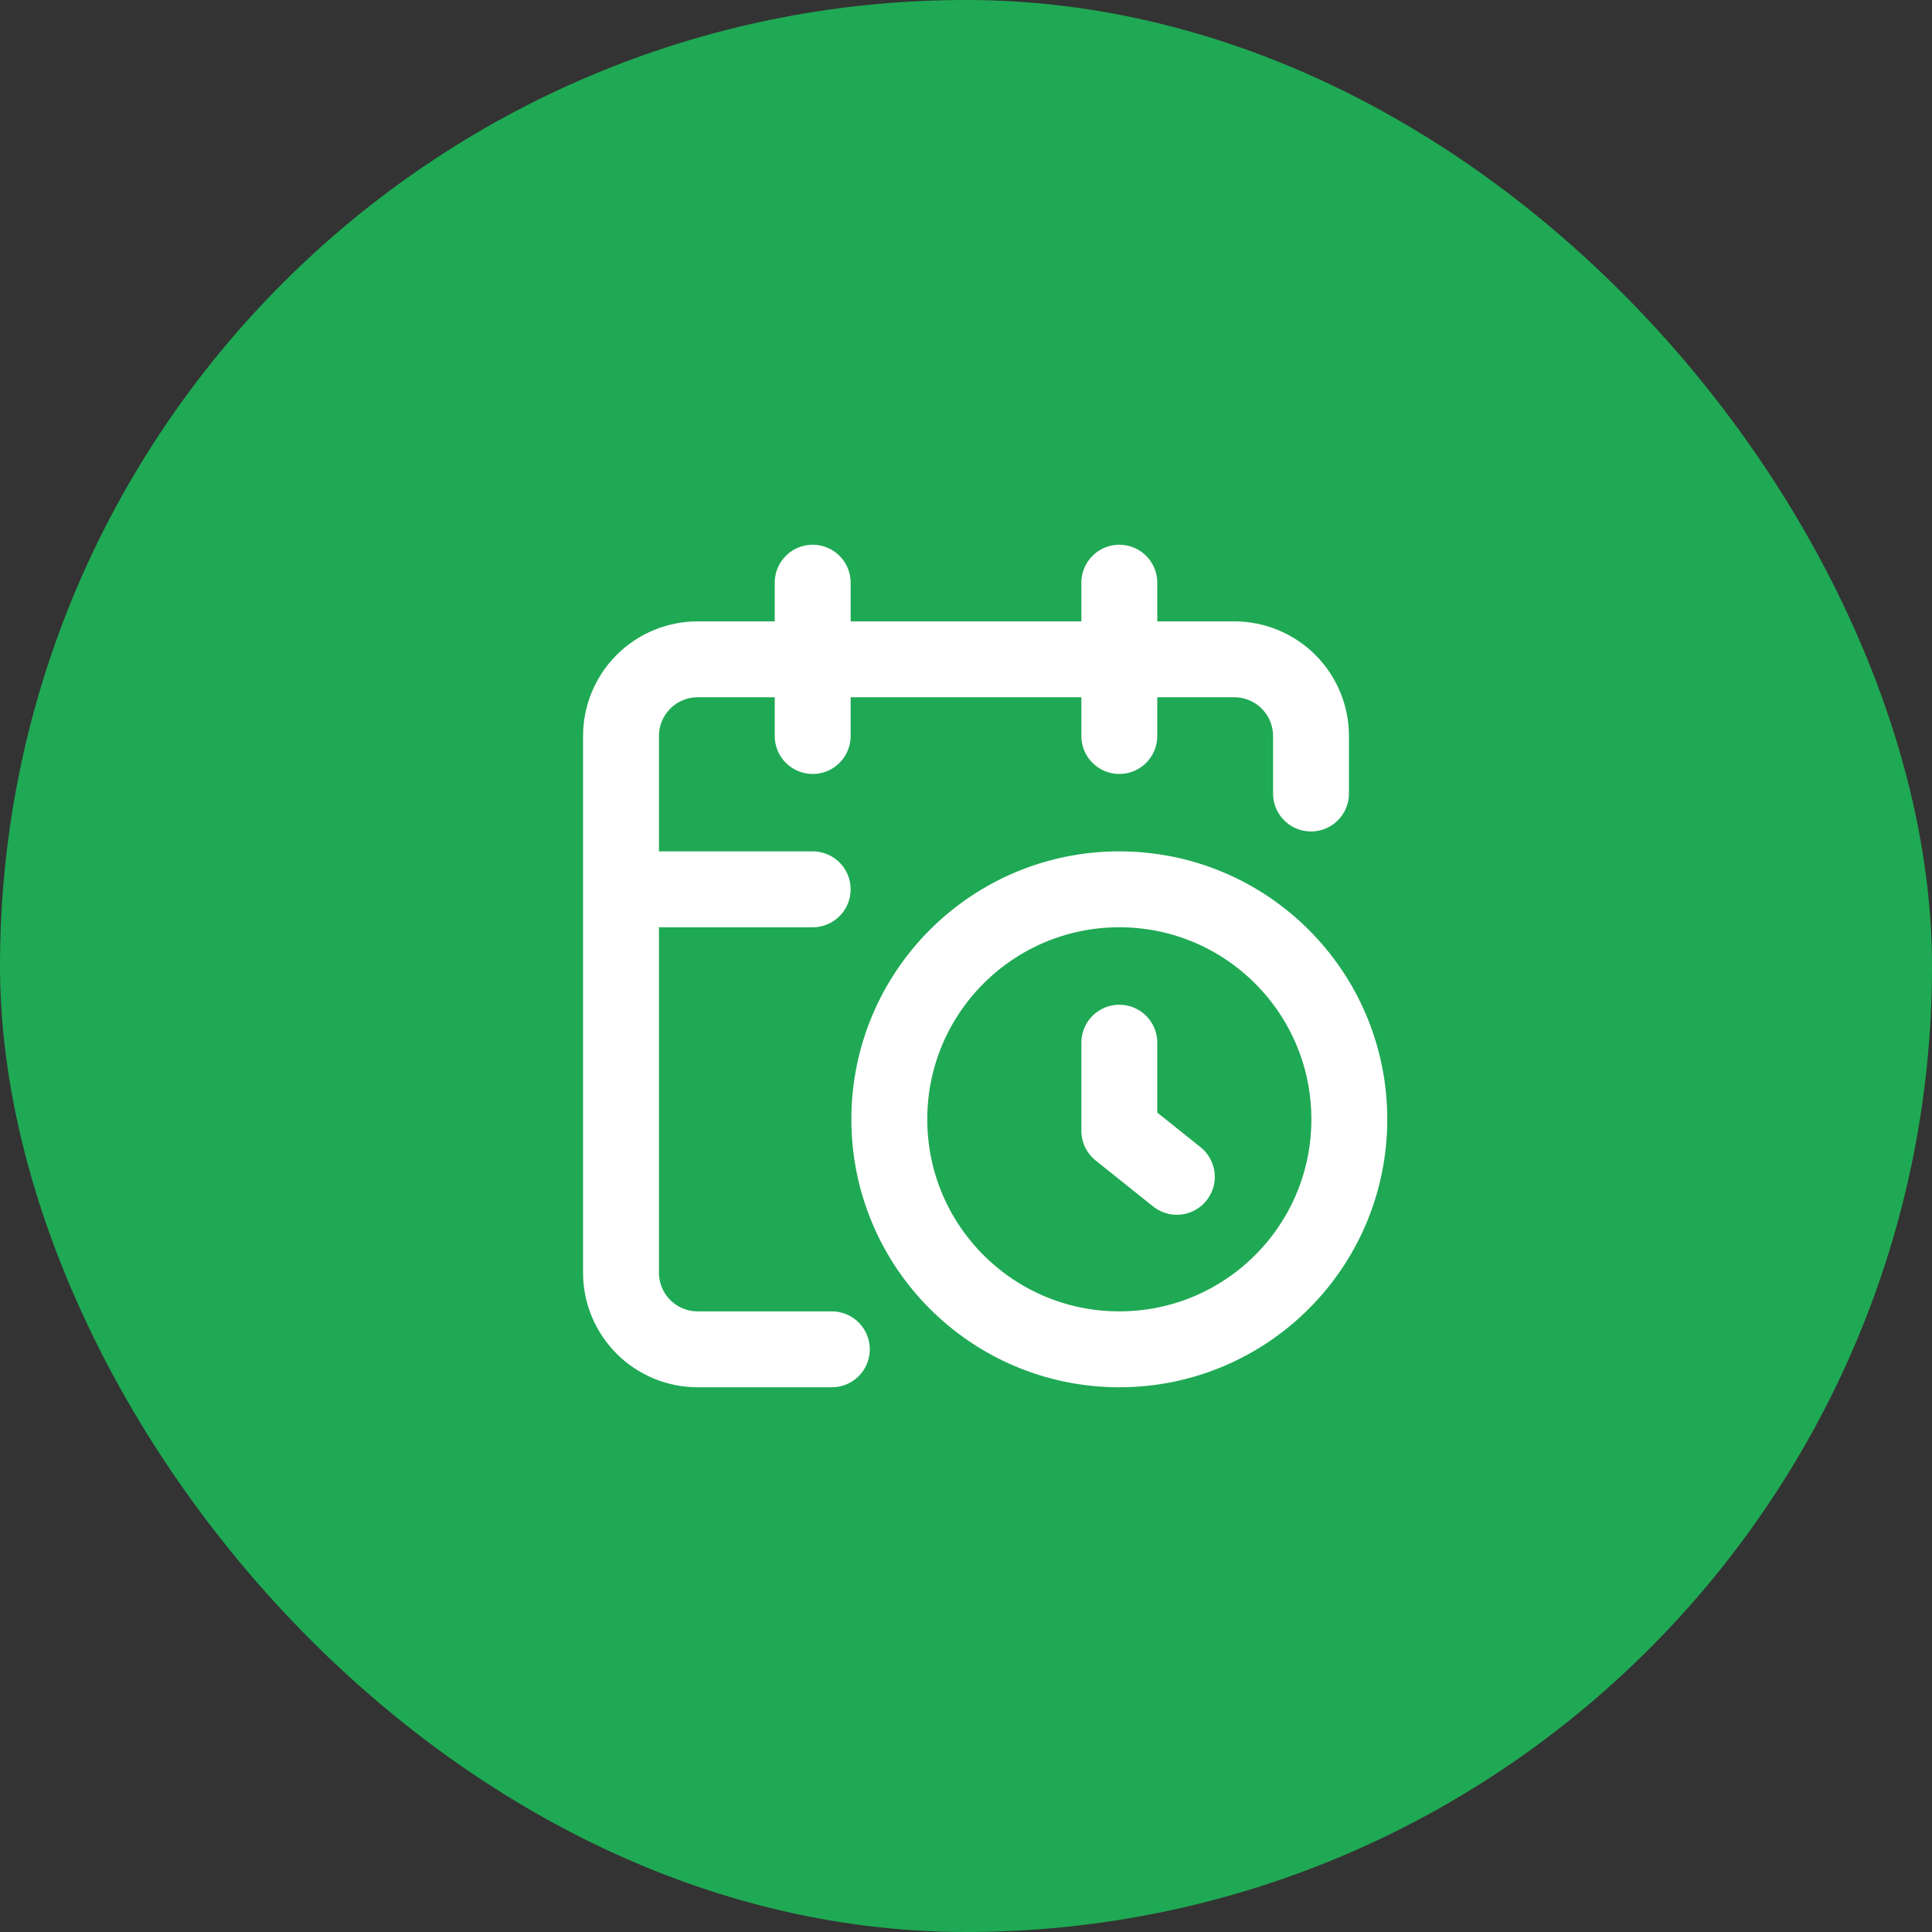
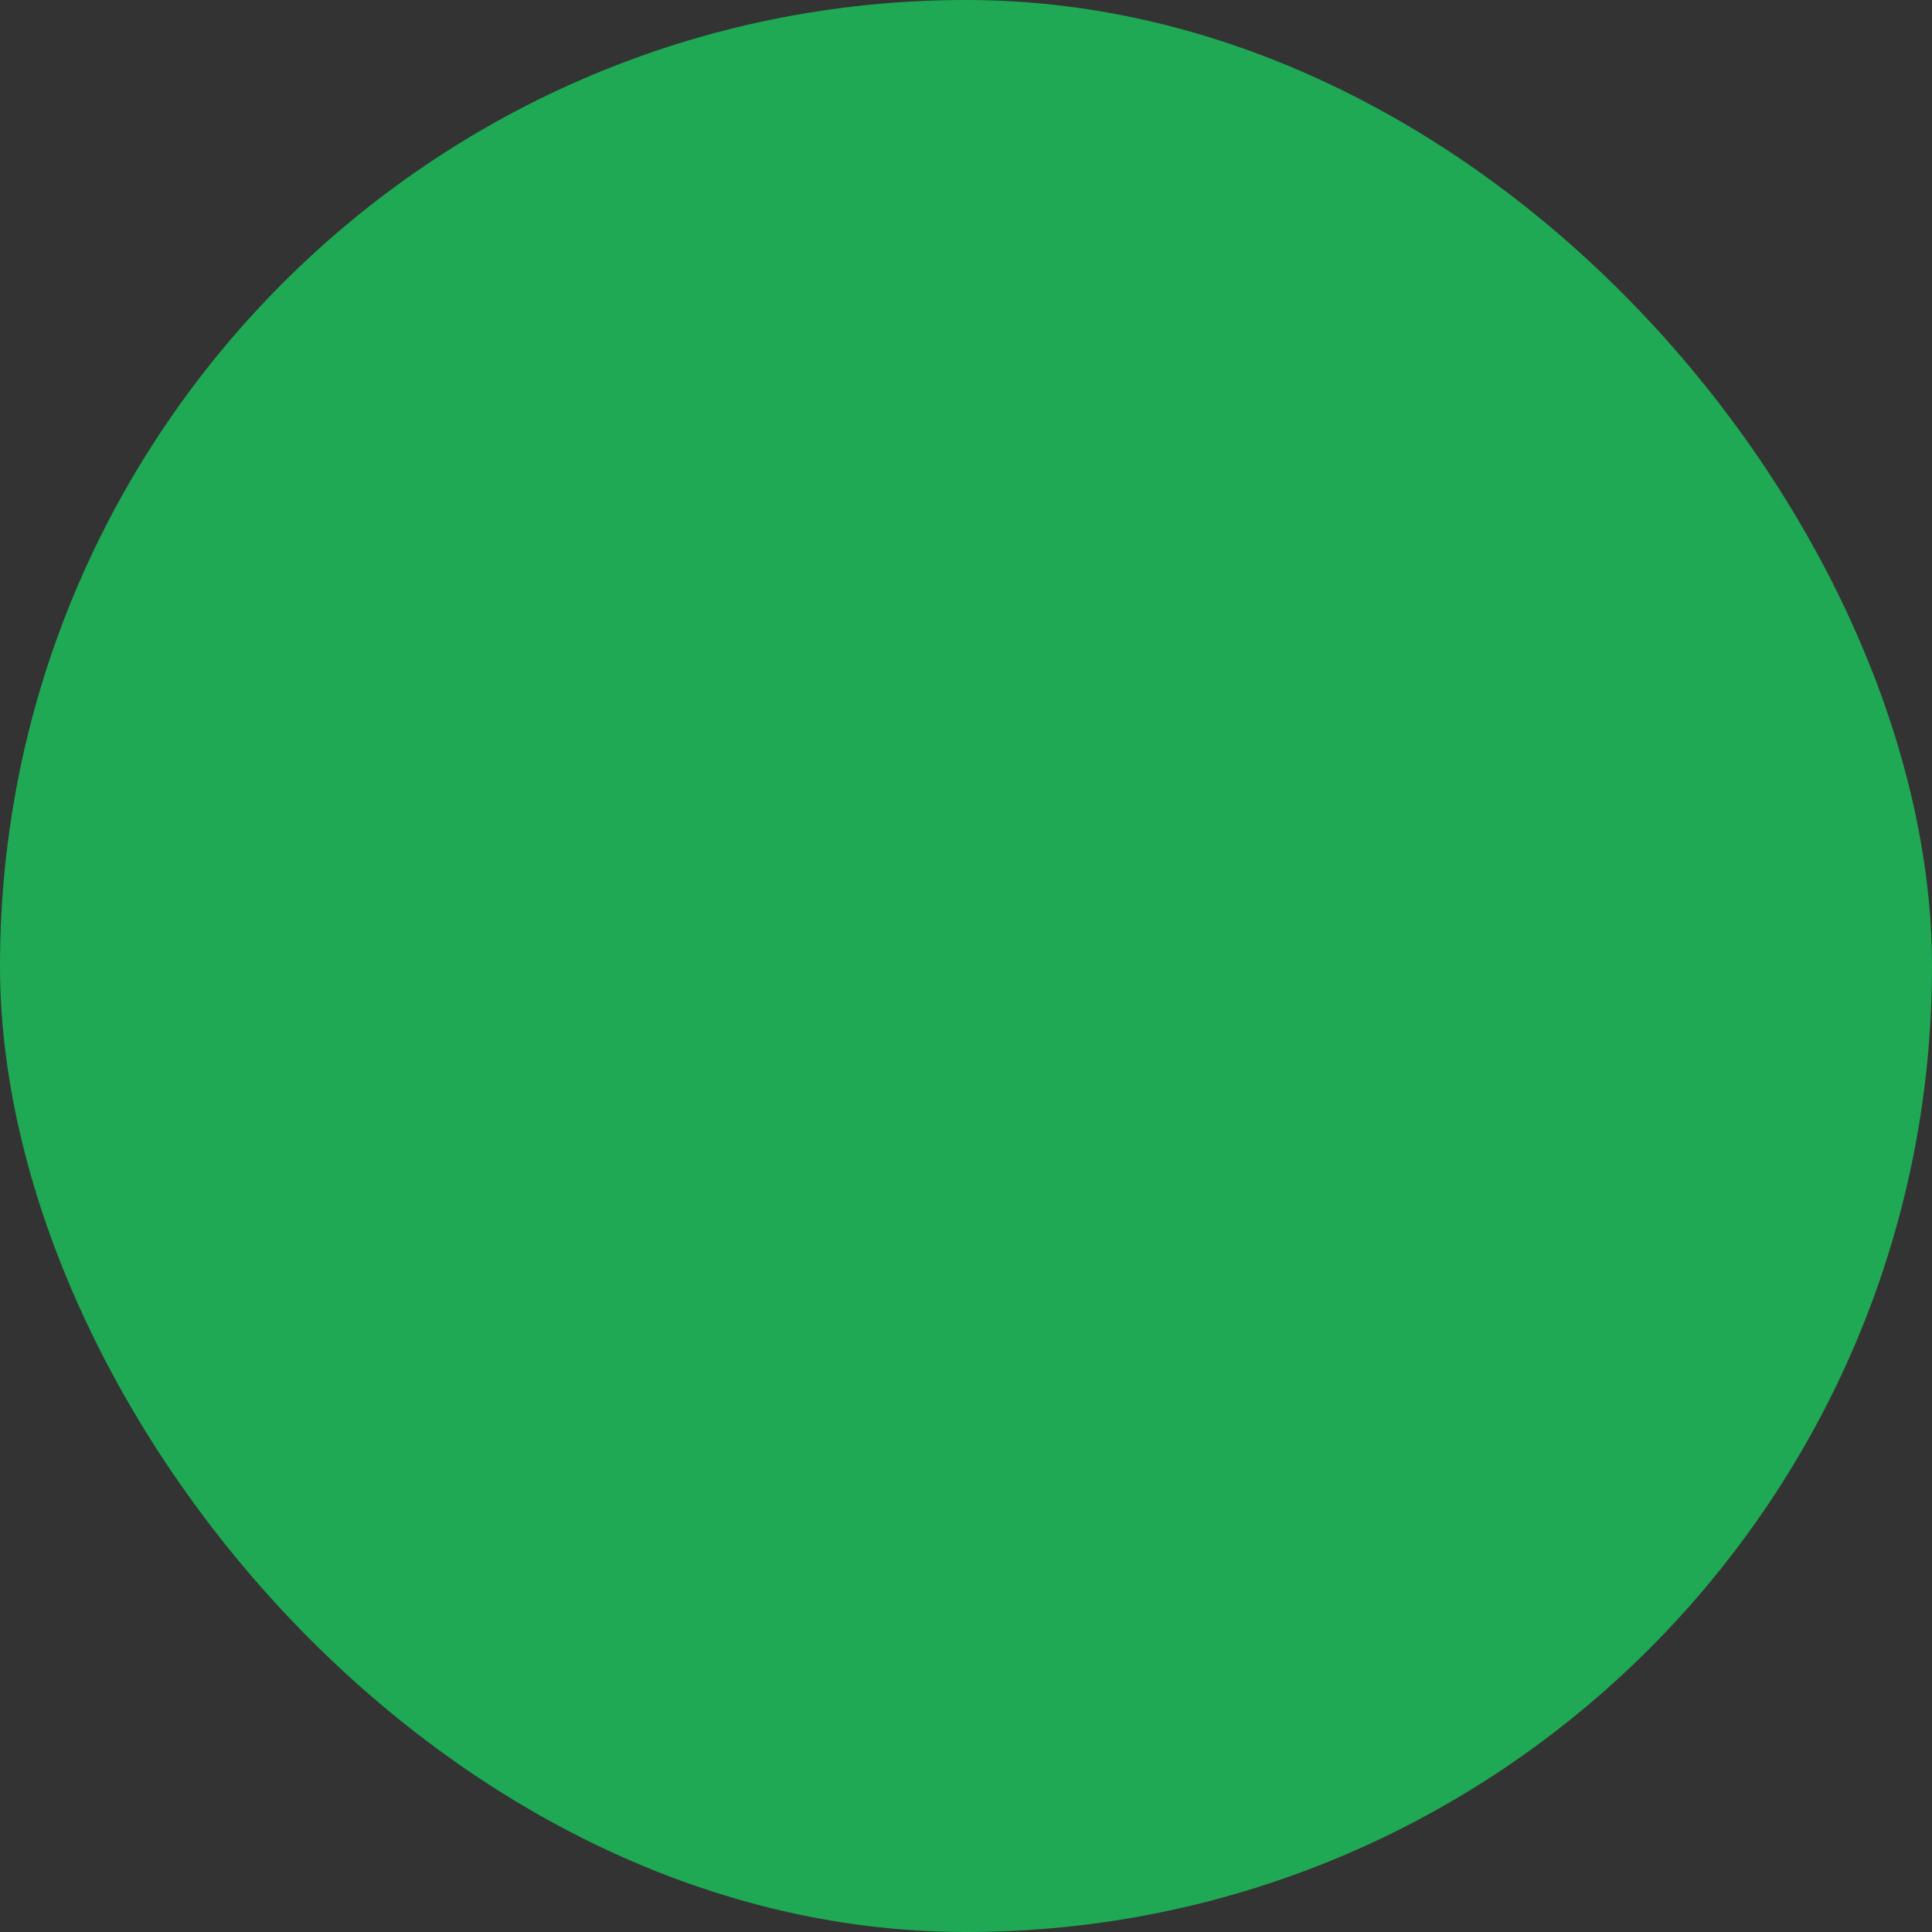
<svg xmlns="http://www.w3.org/2000/svg" width="42" height="42" viewBox="0 0 42 42" fill="none">
  <rect x="0" y="0" width="42" height="42" fill="#333333" stroke="none" />
  <rect width="42" height="42" rx="21" fill="#1FA954" />
-   <path d="M28.5 17.25V16C28.5 15.558 28.324 15.134 28.012 14.821C27.699 14.509 27.275 14.333 26.833 14.333H15.167C14.725 14.333 14.301 14.509 13.988 14.821C13.676 15.134 13.5 15.558 13.5 16V27.667C13.5 28.109 13.676 28.533 13.988 28.845C14.301 29.158 14.725 29.333 15.167 29.333H18.083M24.333 12.667V16M17.667 12.667V16M13.5 19.333H17.667M25.583 25.583L24.333 24.583V22.667M29.333 24.333C29.333 27.095 27.095 29.333 24.333 29.333C21.572 29.333 19.333 27.095 19.333 24.333C19.333 21.572 21.572 19.333 24.333 19.333C27.095 19.333 29.333 21.572 29.333 24.333Z" stroke="white" stroke-width="1.65" stroke-linecap="round" stroke-linejoin="round" />
</svg>